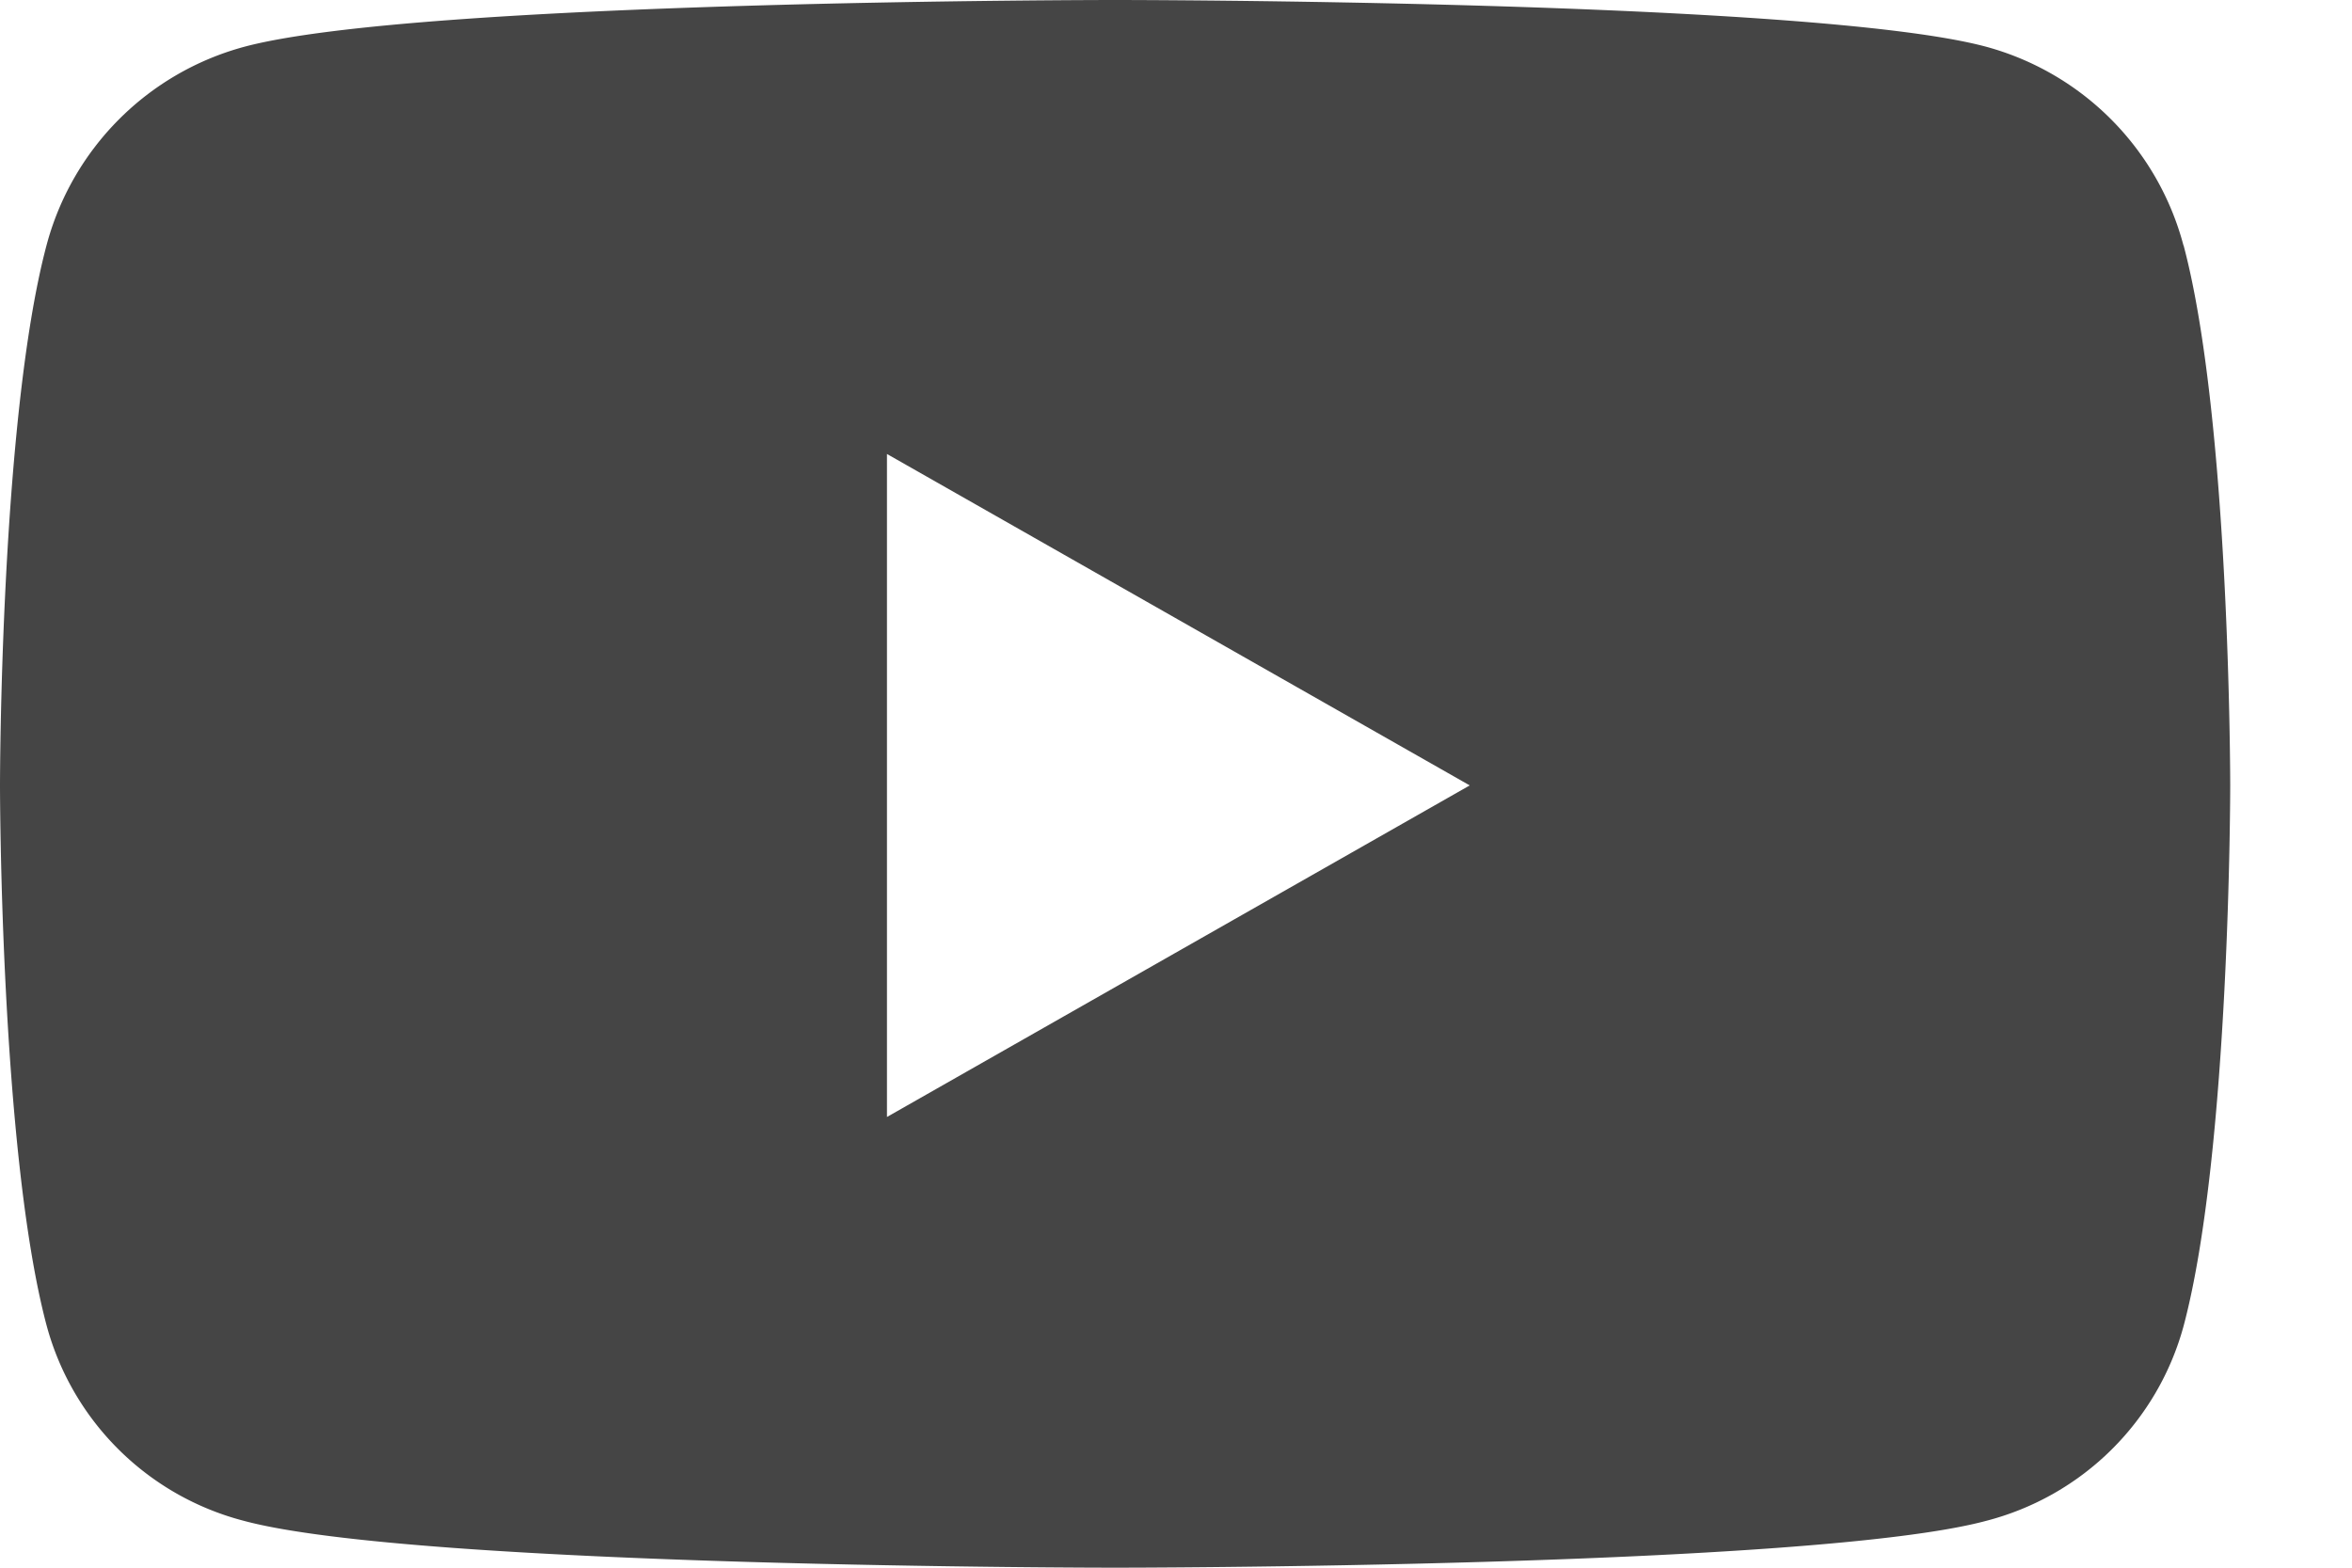
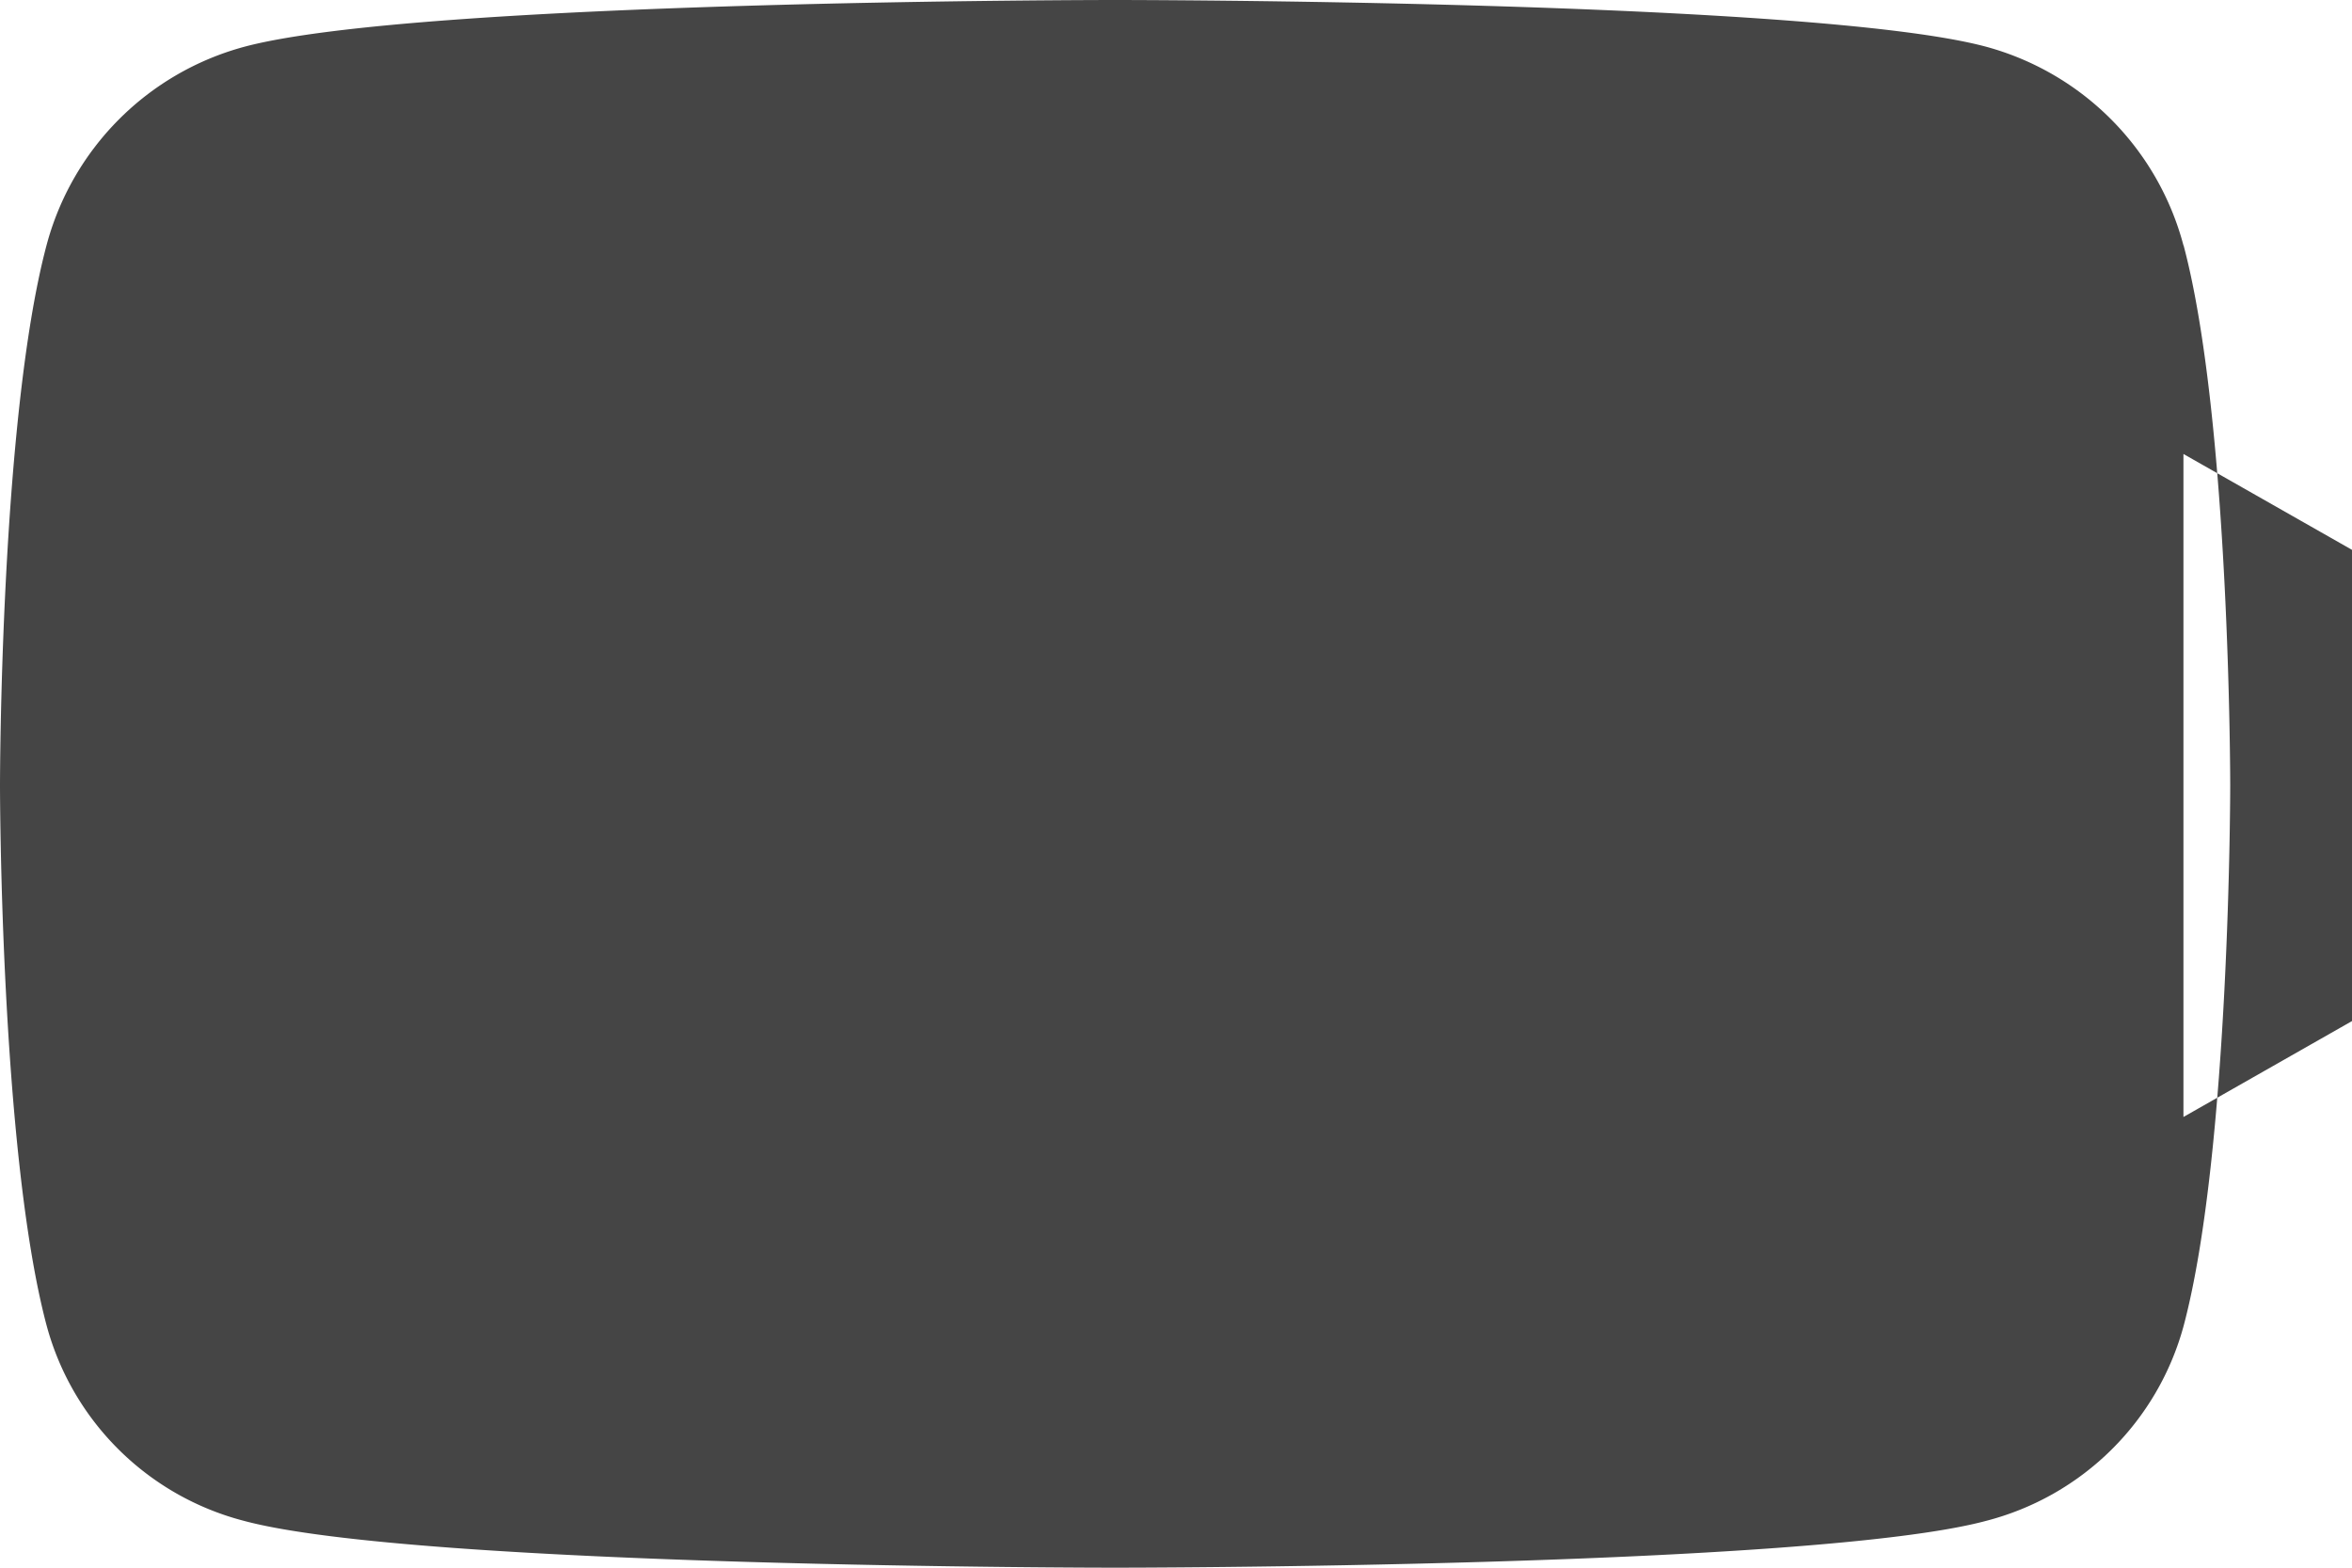
<svg xmlns="http://www.w3.org/2000/svg" width="18" height="12" fill="none">
-   <path fill="#454545" d="M16.71 1.878a2.144 2.144 0 0 0-1.509-1.52C13.871 0 8.533 0 8.533 0S3.196 0 1.866.359a2.144 2.144 0 0 0-1.51 1.519C0 3.218 0 6.012 0 6.012s0 2.795.357 4.135a2.113 2.113 0 0 0 1.508 1.494C3.196 12 8.534 12 8.534 12s5.337 0 6.668-.359a2.113 2.113 0 0 0 1.51-1.494c.356-1.34.356-4.135.356-4.135s0-2.795-.357-4.134zM6.788 8.55V3.475l4.46 2.537-4.46 2.538z" />
+   <path fill="#454545" d="M16.71 1.878a2.144 2.144 0 0 0-1.509-1.52C13.871 0 8.533 0 8.533 0S3.196 0 1.866.359a2.144 2.144 0 0 0-1.51 1.519C0 3.218 0 6.012 0 6.012s0 2.795.357 4.135a2.113 2.113 0 0 0 1.508 1.494C3.196 12 8.534 12 8.534 12s5.337 0 6.668-.359a2.113 2.113 0 0 0 1.51-1.494c.356-1.34.356-4.135.356-4.135s0-2.795-.357-4.134zV3.475l4.46 2.537-4.46 2.538z" />
</svg>